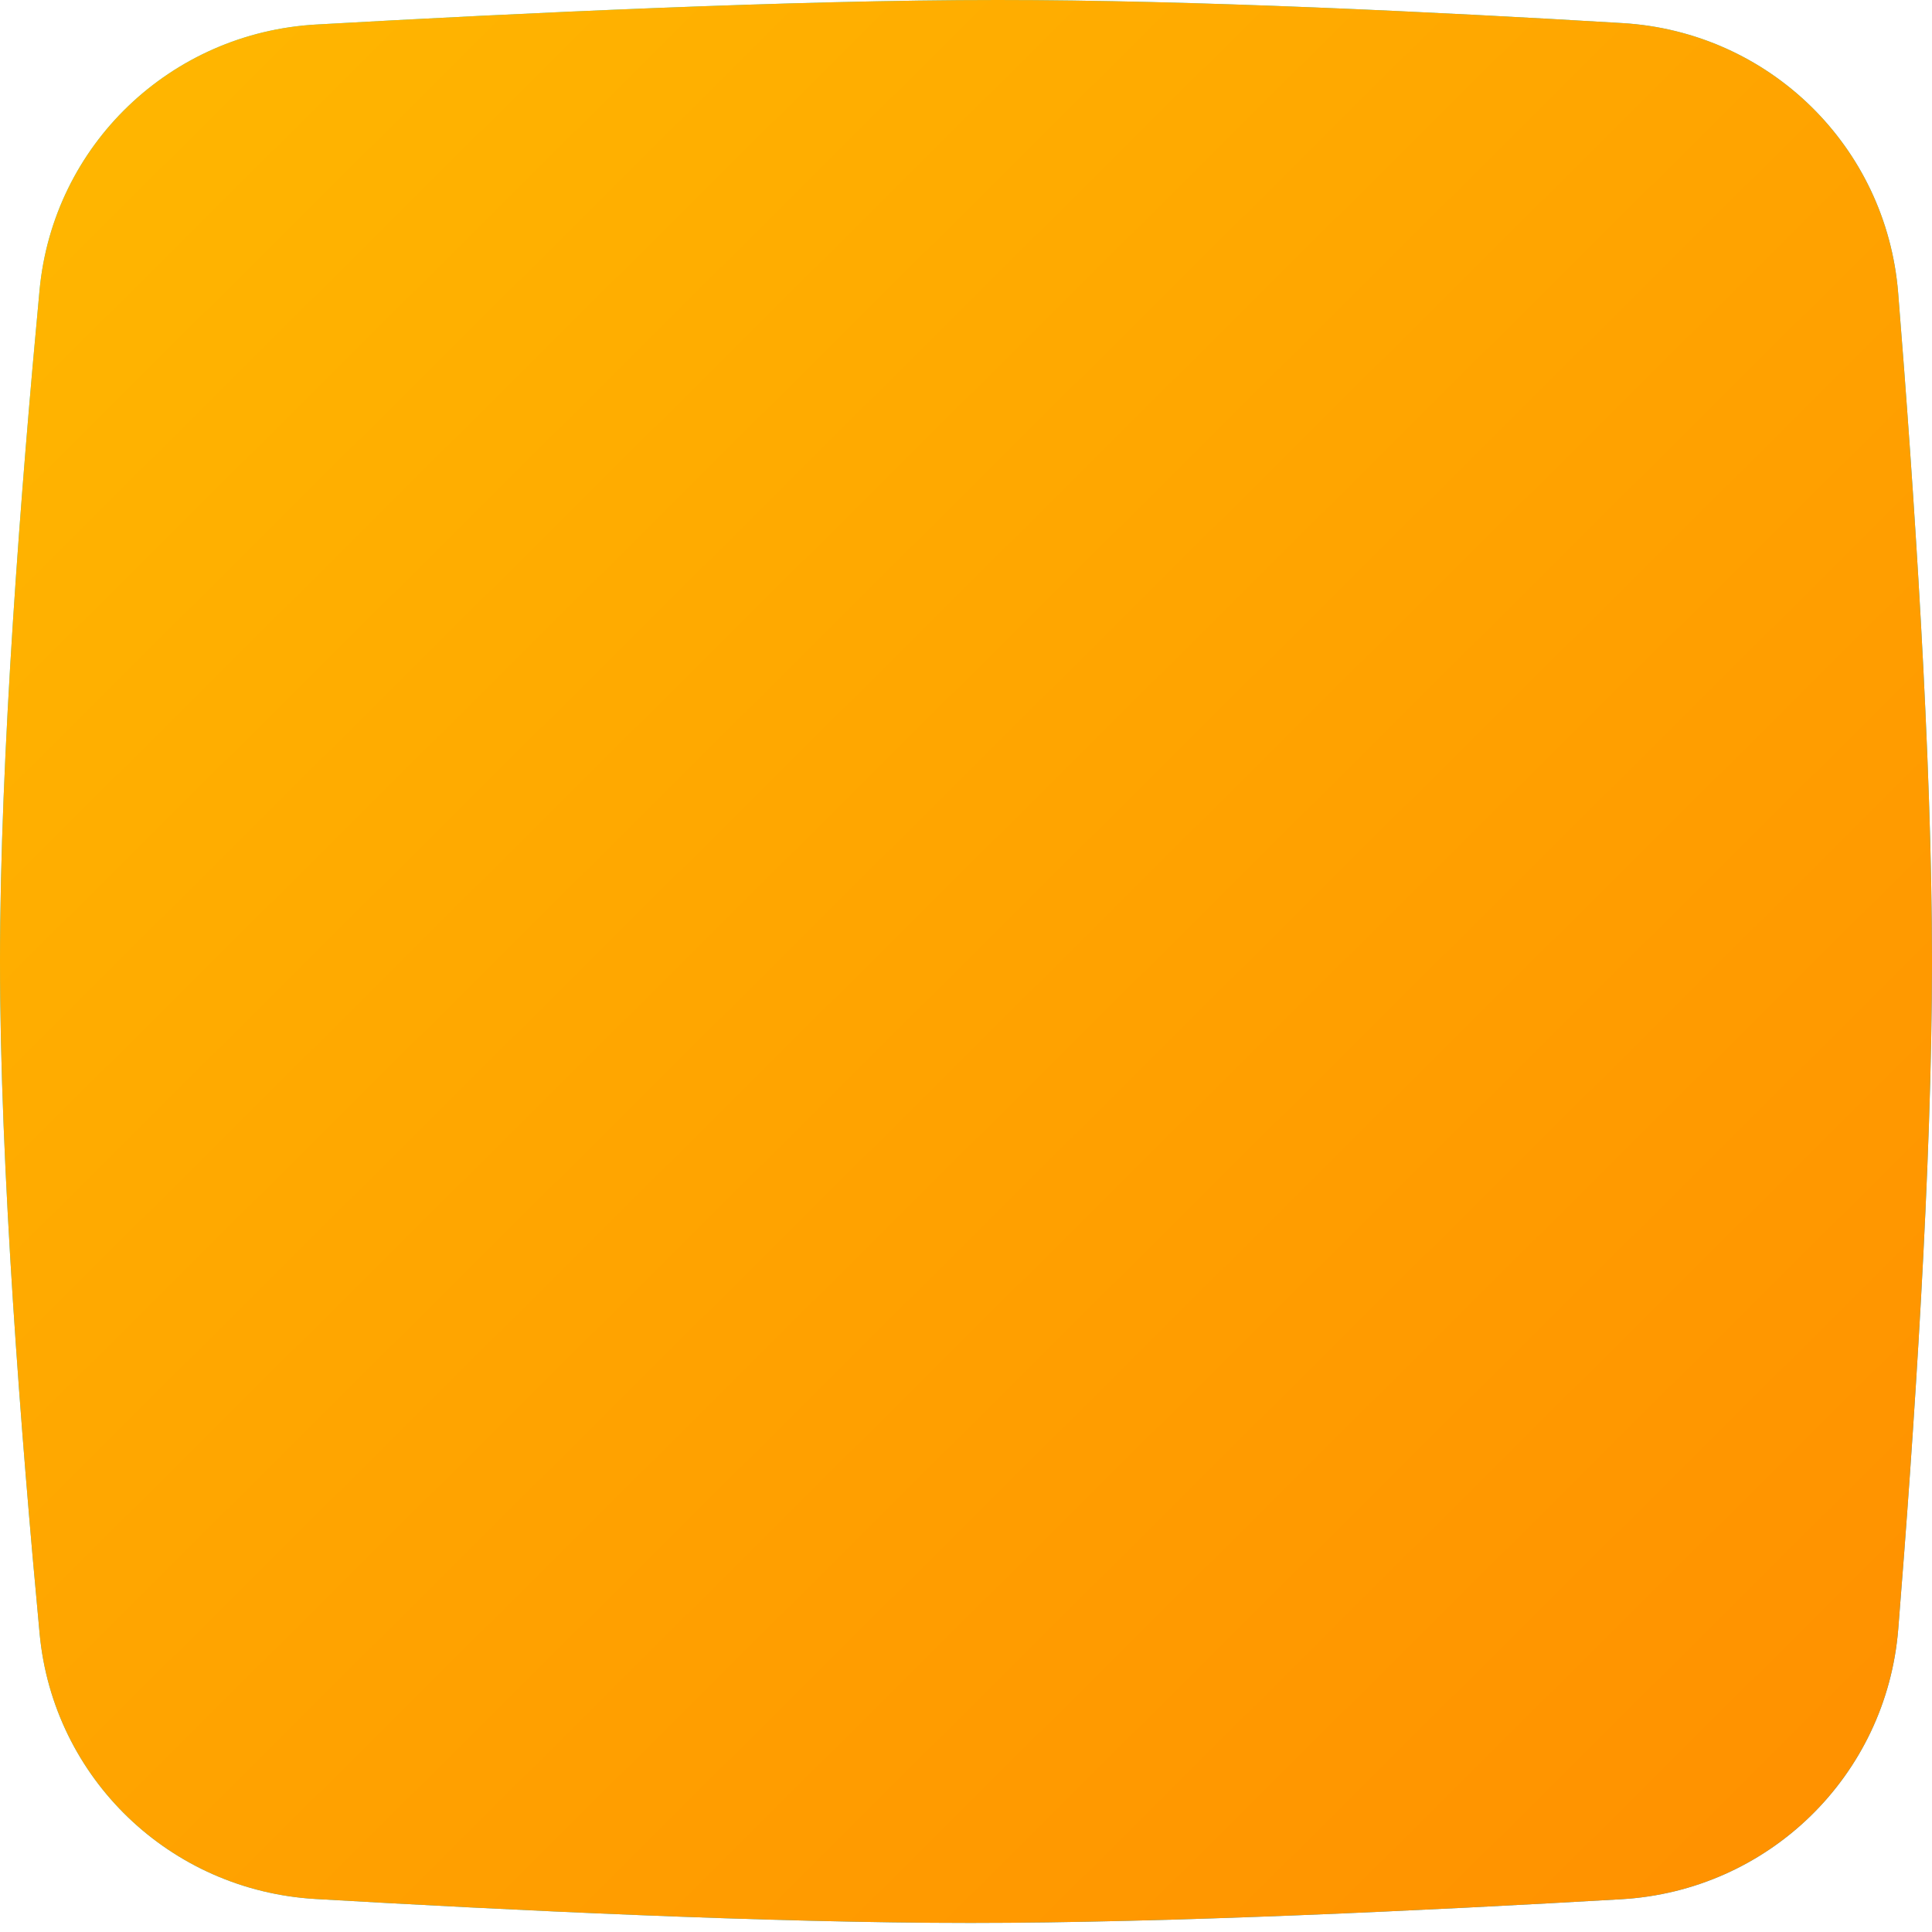
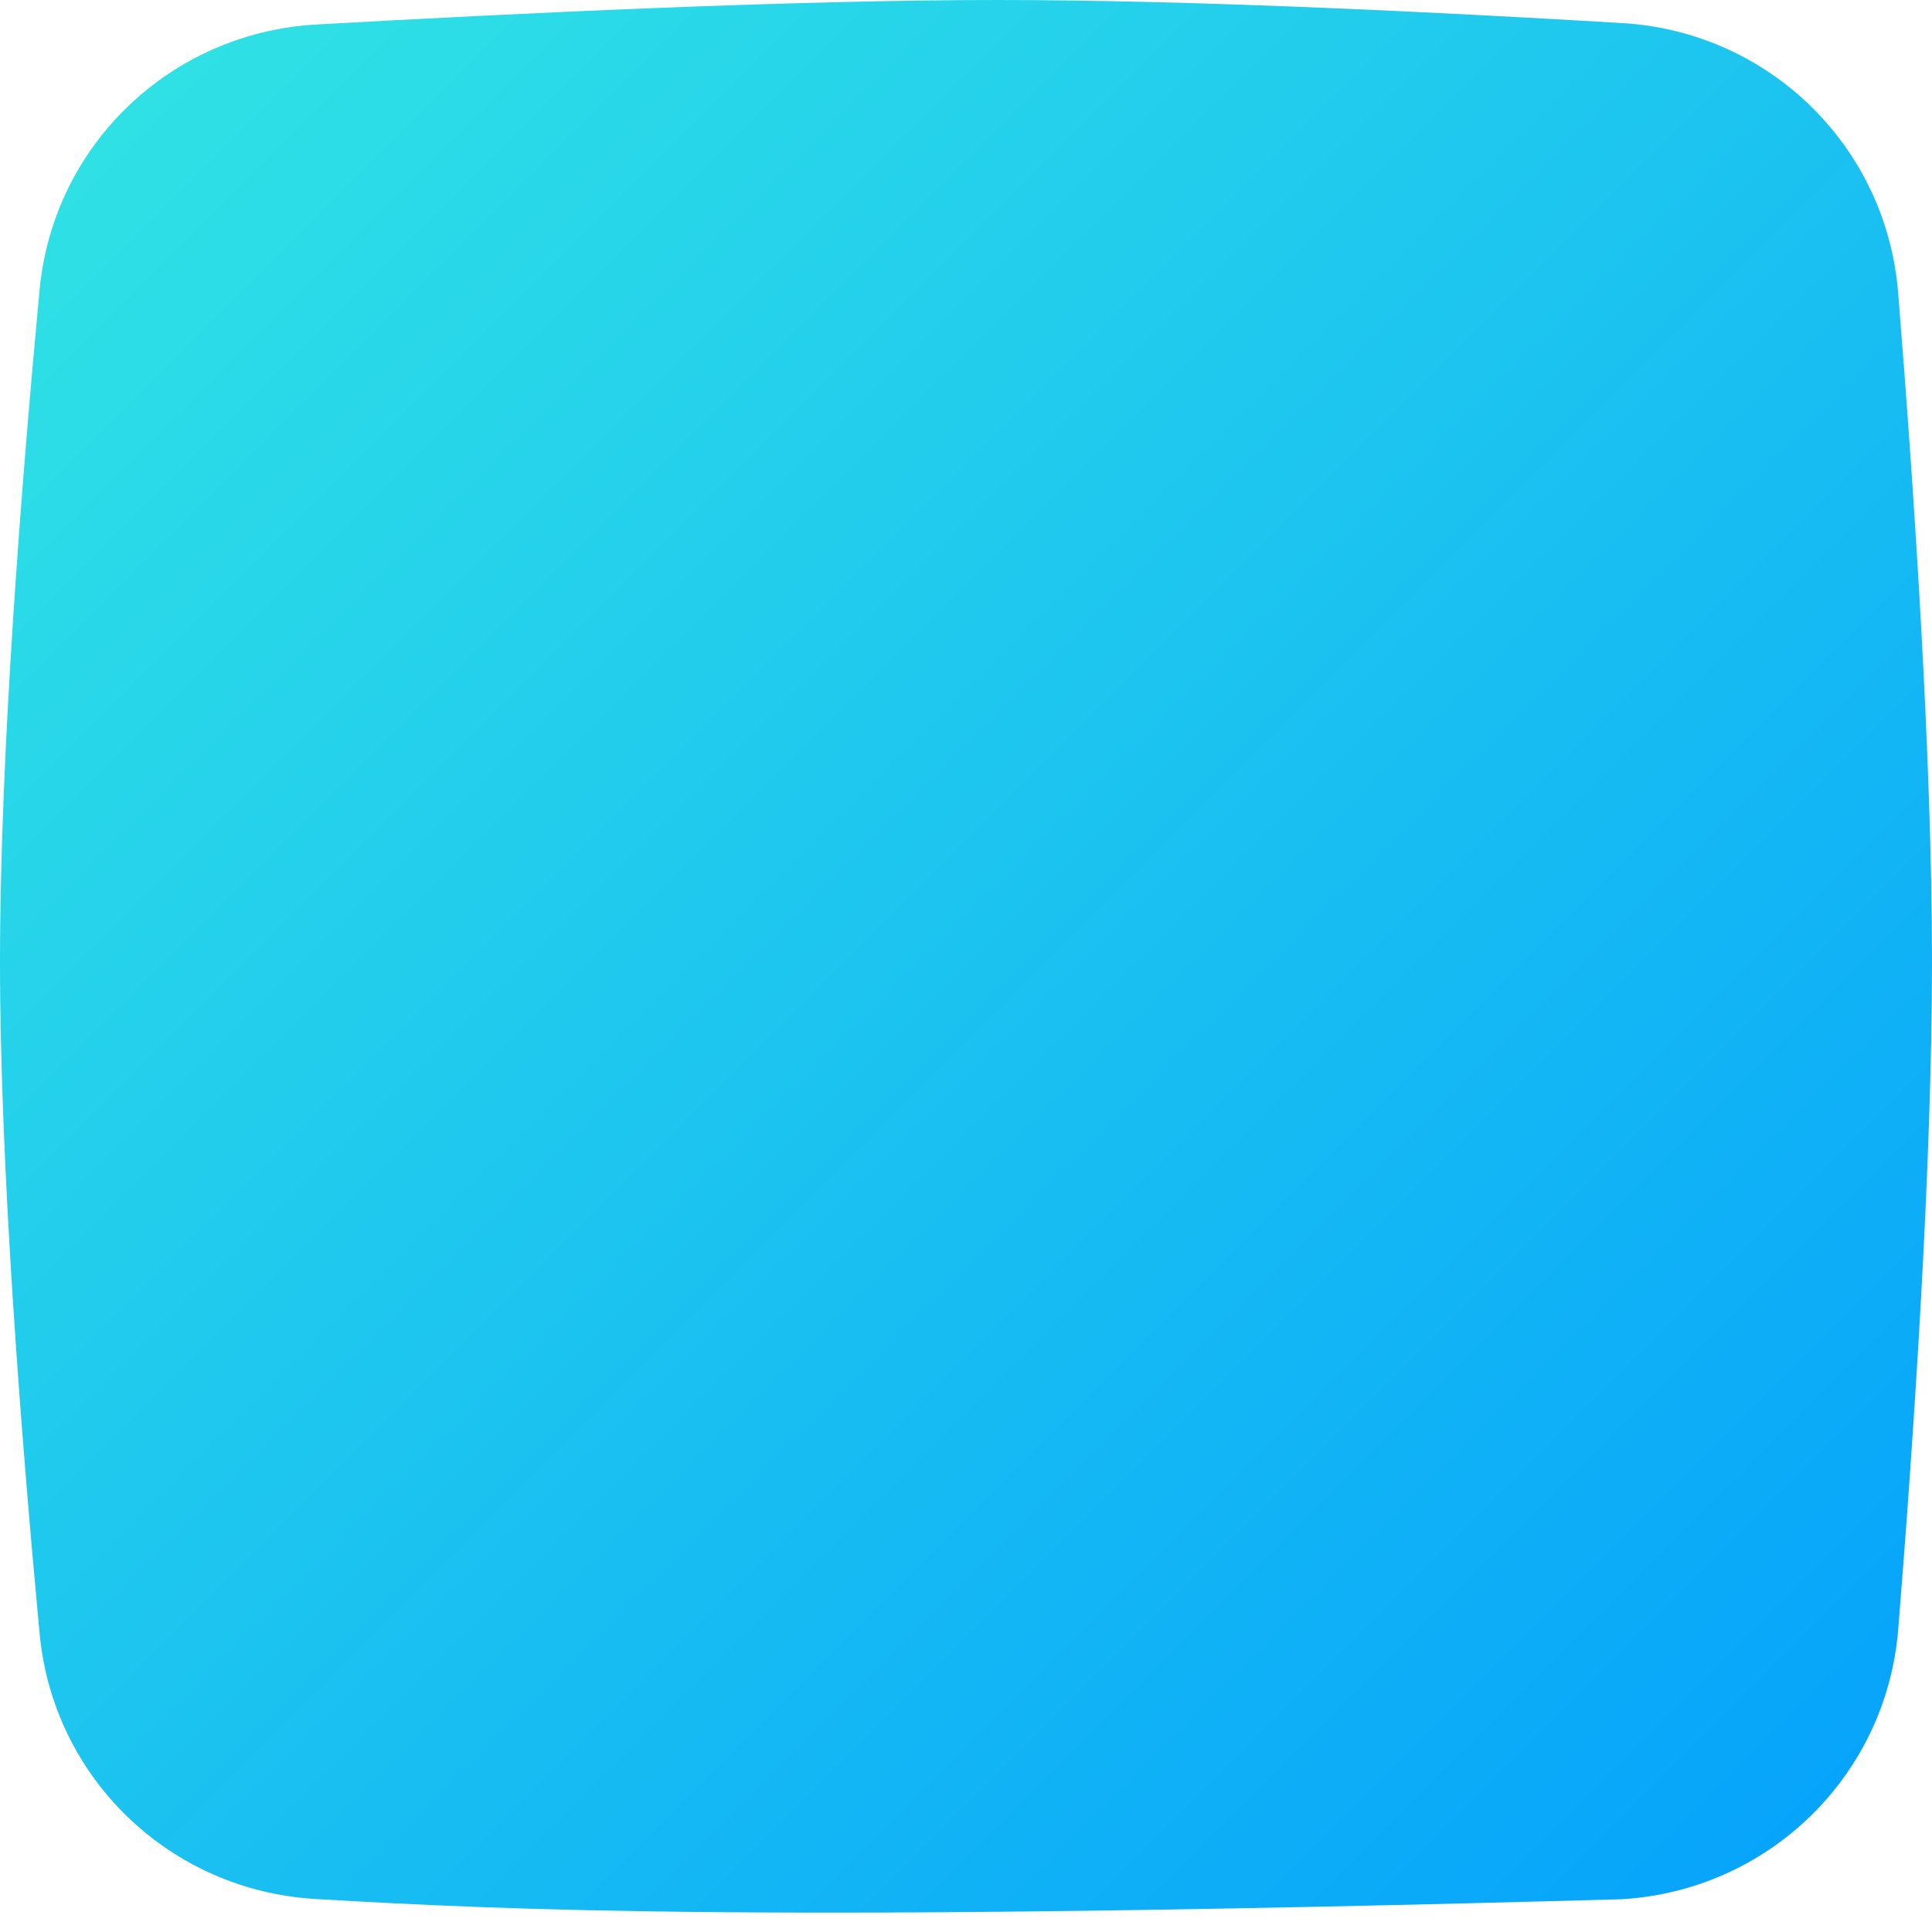
<svg xmlns="http://www.w3.org/2000/svg" width="204" height="204" viewBox="0 0 204 204" fill="none">
-   <path d="M4.176 30.639C5.614 15.301 18.022 3.455 33.403 2.588C54.461 1.4 83.847 0 105.352 0C125.966 0 152.069 1.286 171.321 2.439C186.805 3.366 199.181 15.456 200.426 30.918C202.083 51.476 204 79.934 204 101.521C204 123.072 202.089 151.471 200.435 172.021C199.186 187.528 186.732 199.639 171.201 200.54C151.061 201.708 123.47 203.042 102.479 203.042C81.335 203.042 53.494 201.689 33.318 200.515C17.98 199.622 5.619 187.792 4.184 172.495C2.253 151.91 0 123.238 0 101.521C0 79.837 2.246 51.218 4.176 30.639Z" fill="url(#paint0_linear)" />
-   <path d="M4.176 30.639C5.614 15.301 18.022 3.455 33.403 2.588C54.461 1.4 83.847 0 105.352 0C125.966 0 152.069 1.286 171.321 2.439C186.805 3.366 199.181 15.456 200.426 30.918C202.083 51.476 204 79.934 204 101.521C204 123.072 202.089 151.471 200.435 172.021C199.186 187.528 186.732 199.639 171.201 200.54C151.061 201.708 123.47 203.042 102.479 203.042C81.335 203.042 53.494 201.689 33.318 200.515C17.98 199.622 5.619 187.792 4.184 172.495C2.253 151.91 0 123.238 0 101.521C0 79.837 2.246 51.218 4.176 30.639Z" fill="url(#paint1_linear)" />
+   <path d="M4.176 30.639C5.614 15.301 18.022 3.455 33.403 2.588C54.461 1.4 83.847 0 105.352 0C125.966 0 152.069 1.286 171.321 2.439C186.805 3.366 199.181 15.456 200.426 30.918C202.083 51.476 204 79.934 204 101.521C204 123.072 202.089 151.471 200.435 172.021C199.186 187.528 186.732 199.639 171.201 200.54C81.335 203.042 53.494 201.689 33.318 200.515C17.98 199.622 5.619 187.792 4.184 172.495C2.253 151.91 0 123.238 0 101.521C0 79.837 2.246 51.218 4.176 30.639Z" fill="url(#paint0_linear)" />
  <defs>
    <linearGradient id="paint0_linear" x1="3.831" y1="2.873" x2="201.127" y2="200.169" gradientUnits="userSpaceOnUse">
      <stop stop-color="#31E4E4" />
      <stop offset="1" stop-color="#05A1FC" />
    </linearGradient>
    <linearGradient id="paint1_linear" x1="0" y1="0" x2="203.04" y2="203.998" gradientUnits="userSpaceOnUse">
      <stop stop-color="#FFB800" />
      <stop offset="1" stop-color="#FF8F00" />
    </linearGradient>
  </defs>
</svg>